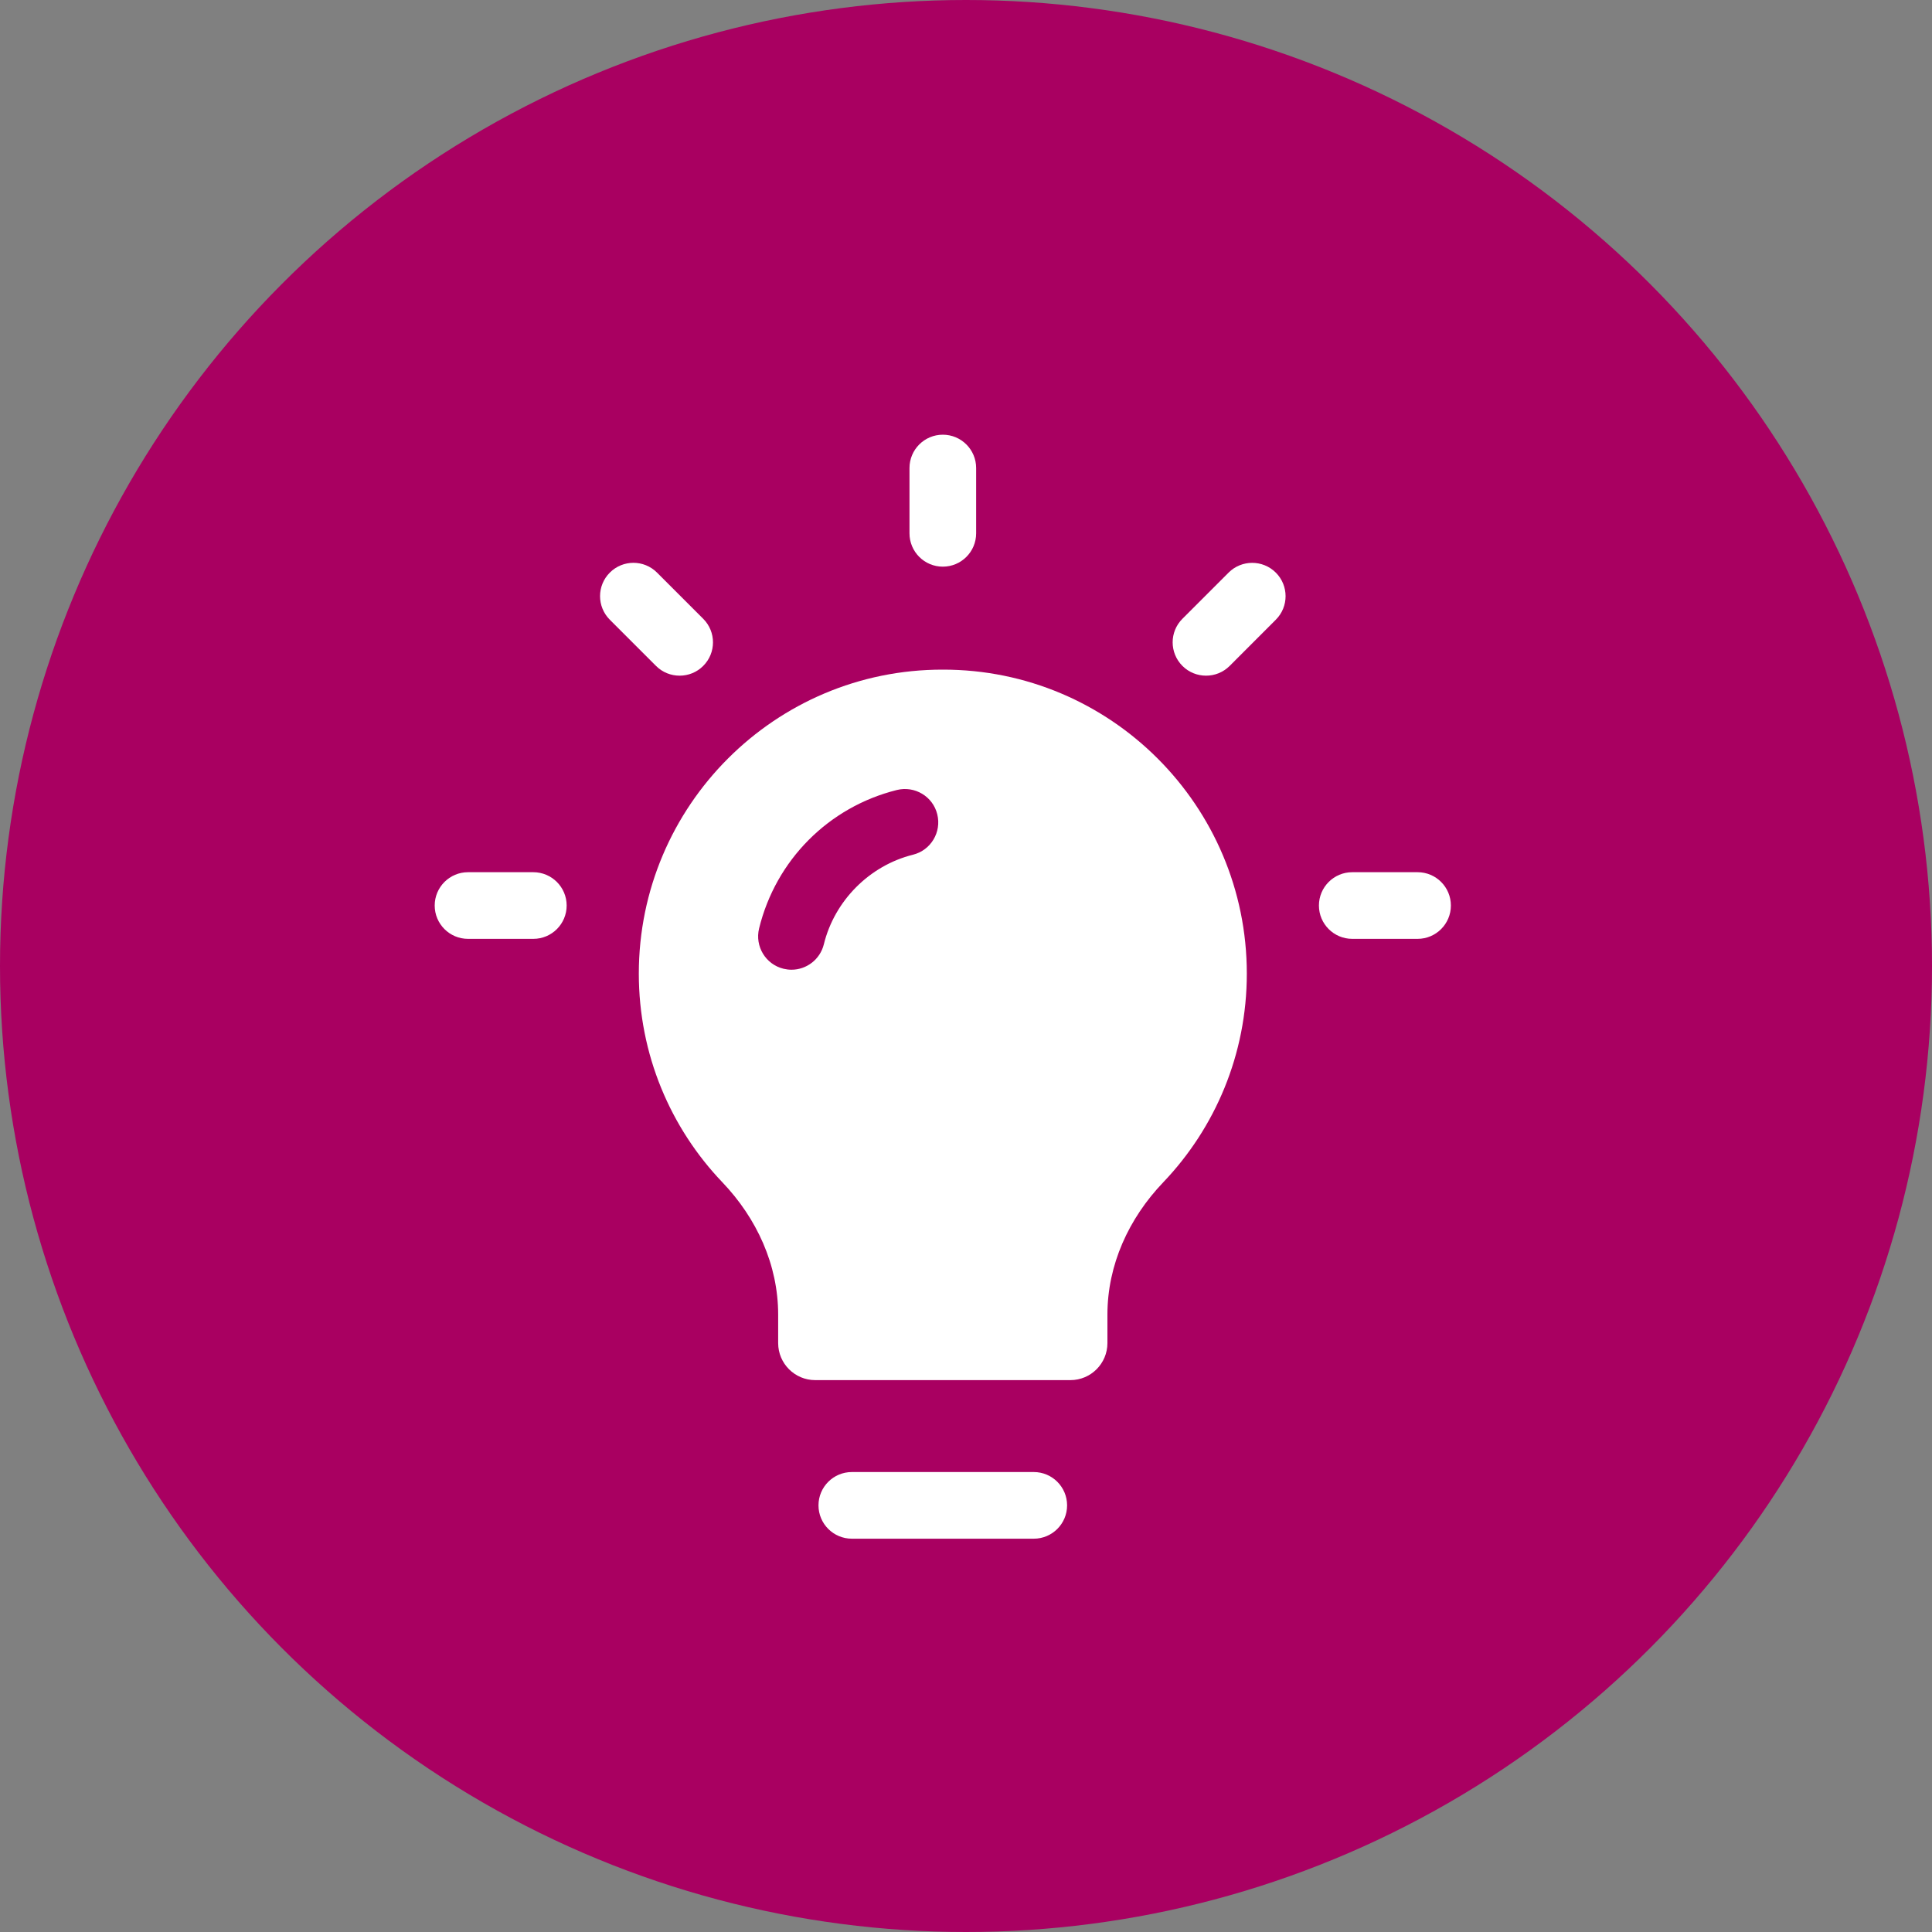
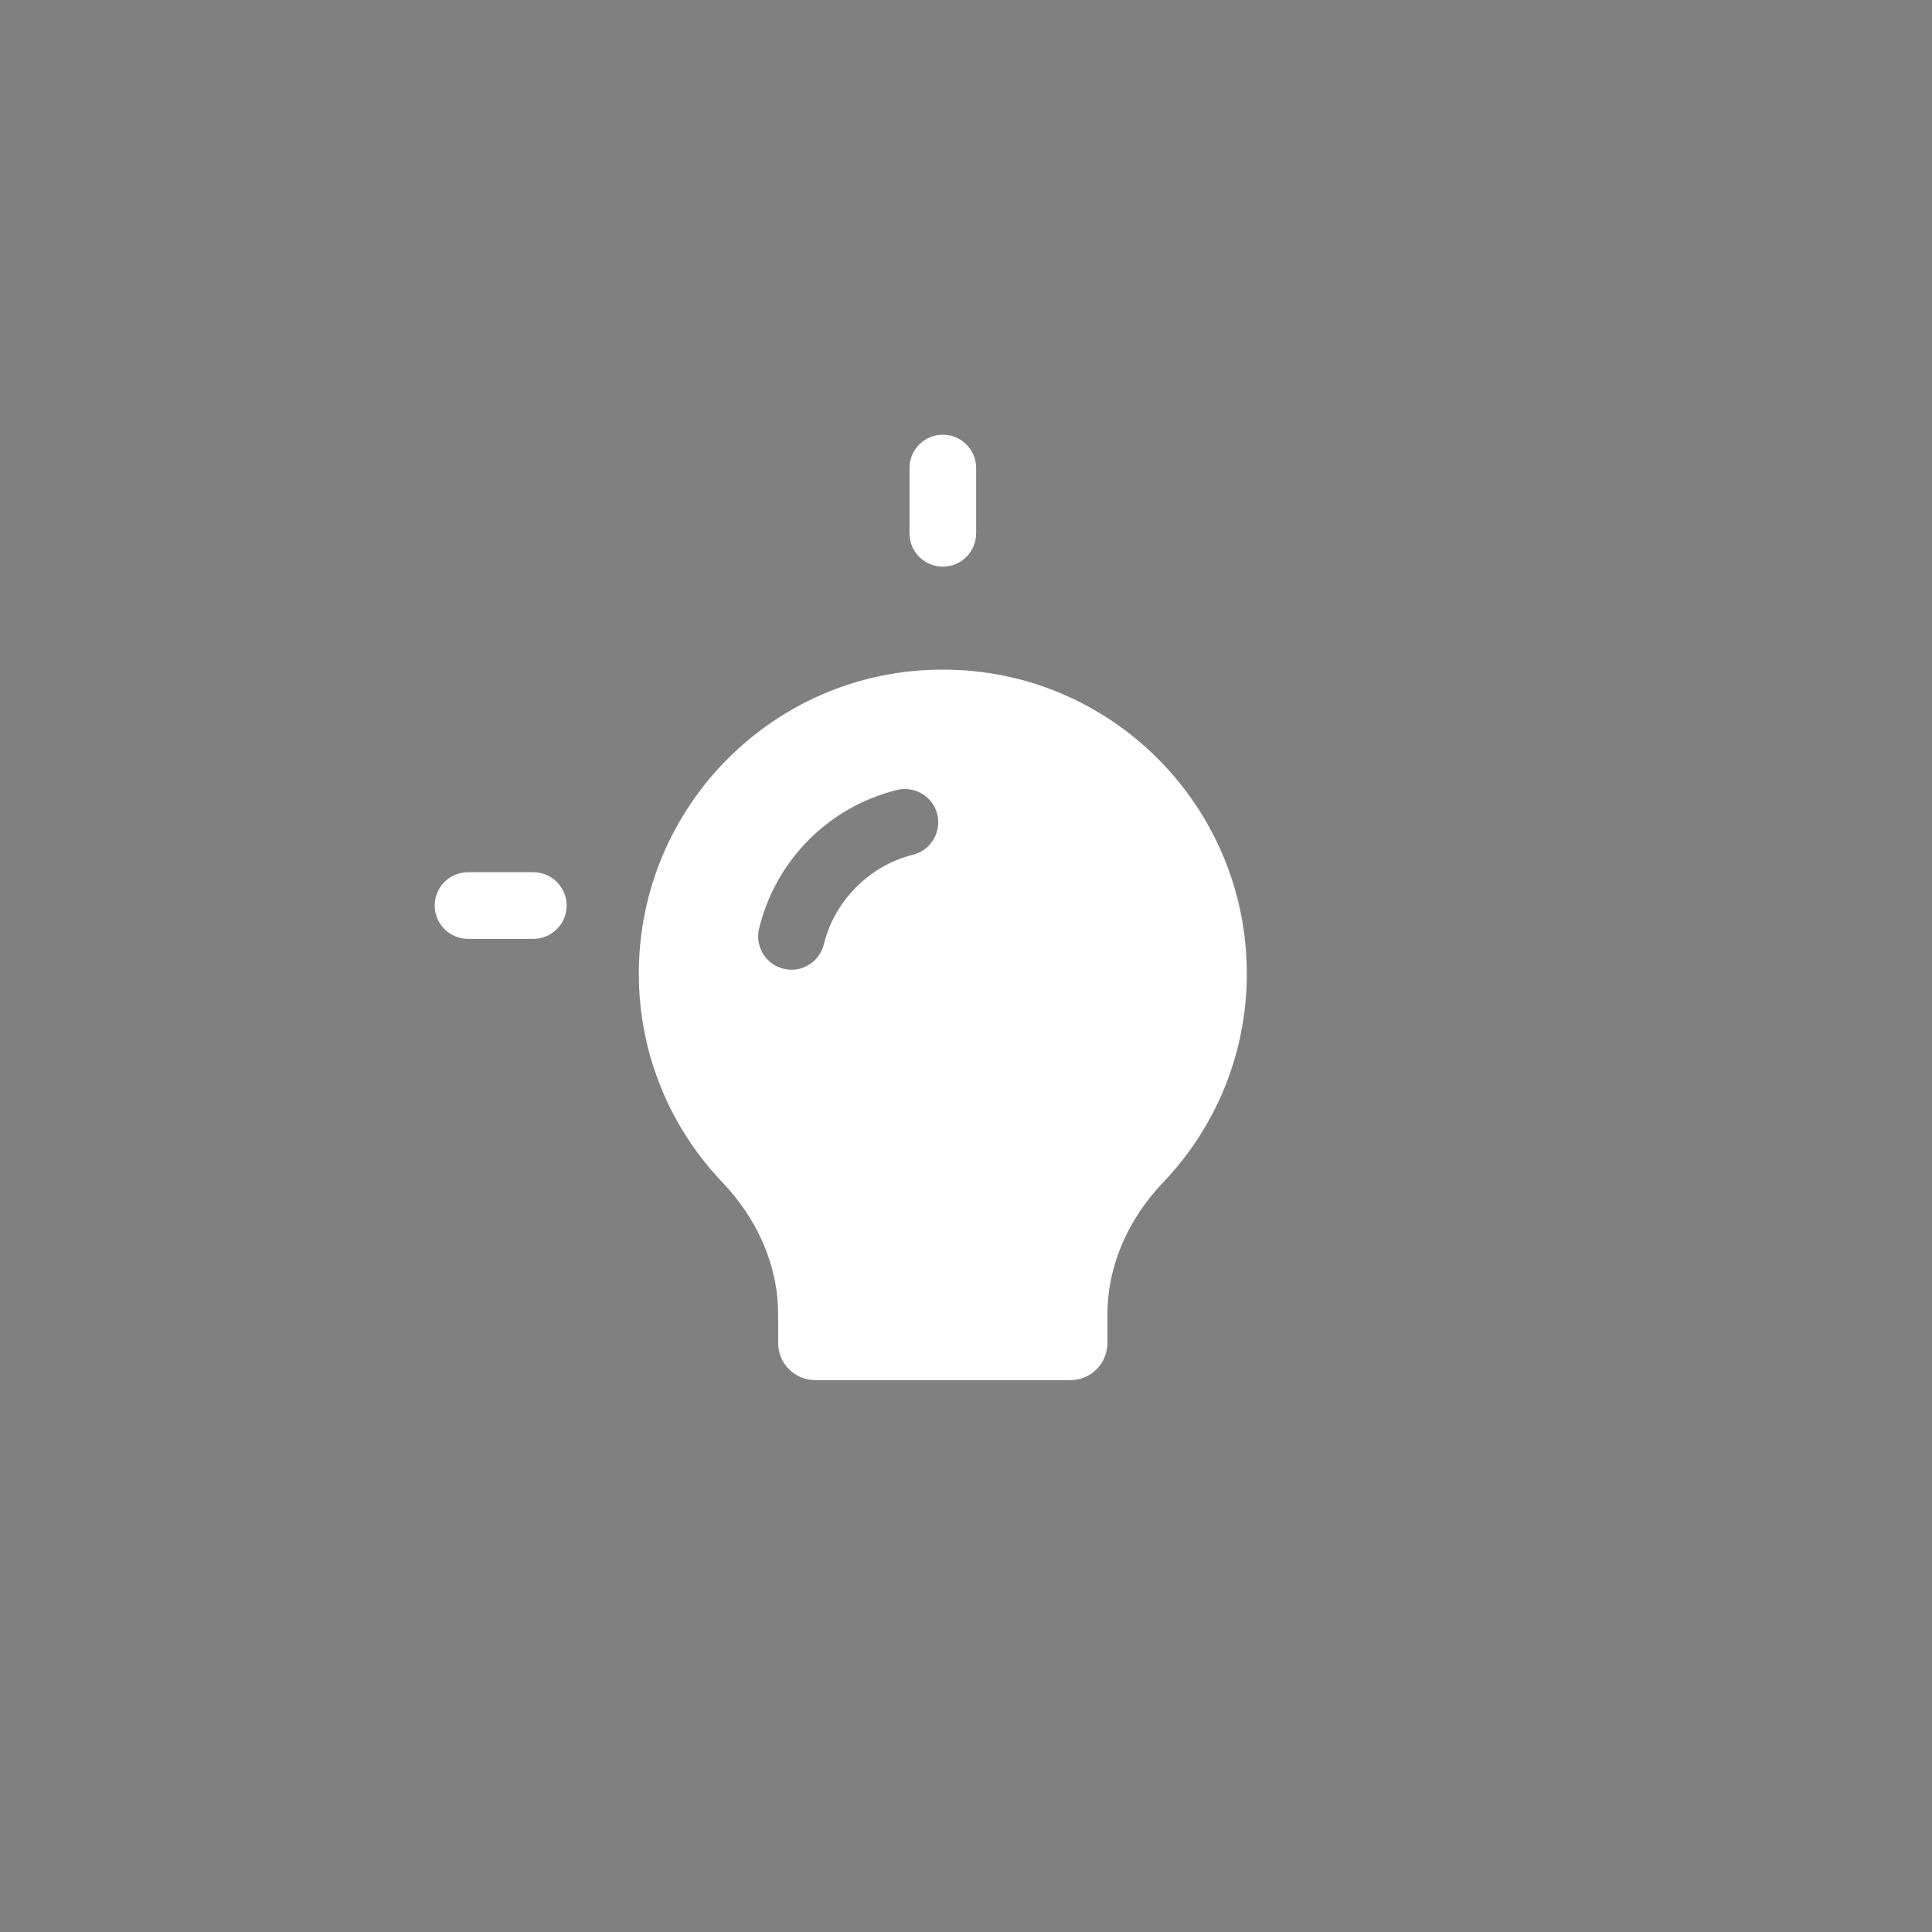
<svg xmlns="http://www.w3.org/2000/svg" width="40" height="40" viewBox="0 0 40 40" fill="none">
  <rect x="0" y="0" width="40" height="40" fill="#808080" stroke="none" />
-   <circle cx="20" cy="20" r="20" fill="#A90061" />
-   <path d="M21.403 30.477H17.637C17.255 30.477 16.946 30.786 16.946 31.167C16.946 31.548 17.255 31.857 17.637 31.857H21.403C21.784 31.857 22.093 31.548 22.093 31.167C22.093 30.786 21.784 30.477 21.403 30.477Z" fill="white" />
  <path d="M19.52 11.732C19.901 11.732 20.21 11.423 20.21 11.042V9.69C20.21 9.309 19.901 9 19.52 9C19.139 9 18.83 9.309 18.83 9.69V11.042C18.83 11.423 19.139 11.732 19.52 11.732Z" fill="white" />
-   <path d="M29.349 18.058H27.997C27.616 18.058 27.307 18.367 27.307 18.748C27.307 19.129 27.616 19.438 27.997 19.438H29.349C29.73 19.438 30.039 19.129 30.039 18.748C30.039 18.367 29.731 18.058 29.349 18.058Z" fill="white" />
  <path d="M11.041 18.058H9.69C9.309 18.058 9 18.367 9 18.748C9 19.129 9.309 19.438 9.69 19.438H11.042C11.423 19.438 11.732 19.129 11.732 18.748C11.732 18.367 11.422 18.058 11.041 18.058Z" fill="white" />
-   <path d="M13.582 13.787C13.717 13.922 13.893 13.989 14.071 13.989C14.248 13.989 14.424 13.922 14.559 13.787C14.829 13.518 14.829 13.081 14.559 12.811L13.603 11.855C13.333 11.585 12.896 11.585 12.626 11.855C12.356 12.124 12.356 12.561 12.626 12.831L13.582 13.787Z" fill="white" />
-   <path d="M25.437 11.855L24.481 12.811C24.211 13.08 24.211 13.517 24.481 13.787C24.616 13.922 24.793 13.989 24.97 13.989C25.147 13.989 25.323 13.922 25.459 13.787L26.414 12.831C26.684 12.562 26.684 12.124 26.414 11.855C26.144 11.586 25.706 11.586 25.437 11.855Z" fill="white" />
  <path d="M19.52 13.864C16.049 13.858 13.226 16.681 13.226 20.158C13.226 21.831 13.882 23.354 14.956 24.478C15.668 25.224 16.111 26.187 16.111 27.218V27.807C16.111 28.23 16.455 28.574 16.878 28.574H19.52H22.161C22.585 28.574 22.928 28.23 22.928 27.807V27.218C22.928 26.187 23.37 25.224 24.084 24.478C25.157 23.354 25.814 21.832 25.814 20.158C25.814 16.681 22.991 13.858 19.52 13.864ZM18.902 17.696C18.002 17.92 17.278 18.648 17.057 19.55C16.979 19.866 16.697 20.077 16.387 20.077C16.333 20.077 16.277 20.07 16.222 20.057C15.852 19.967 15.626 19.593 15.716 19.223C16.063 17.806 17.156 16.708 18.569 16.356C18.938 16.265 19.314 16.488 19.405 16.859C19.497 17.229 19.272 17.604 18.902 17.696Z" fill="white" />
</svg>